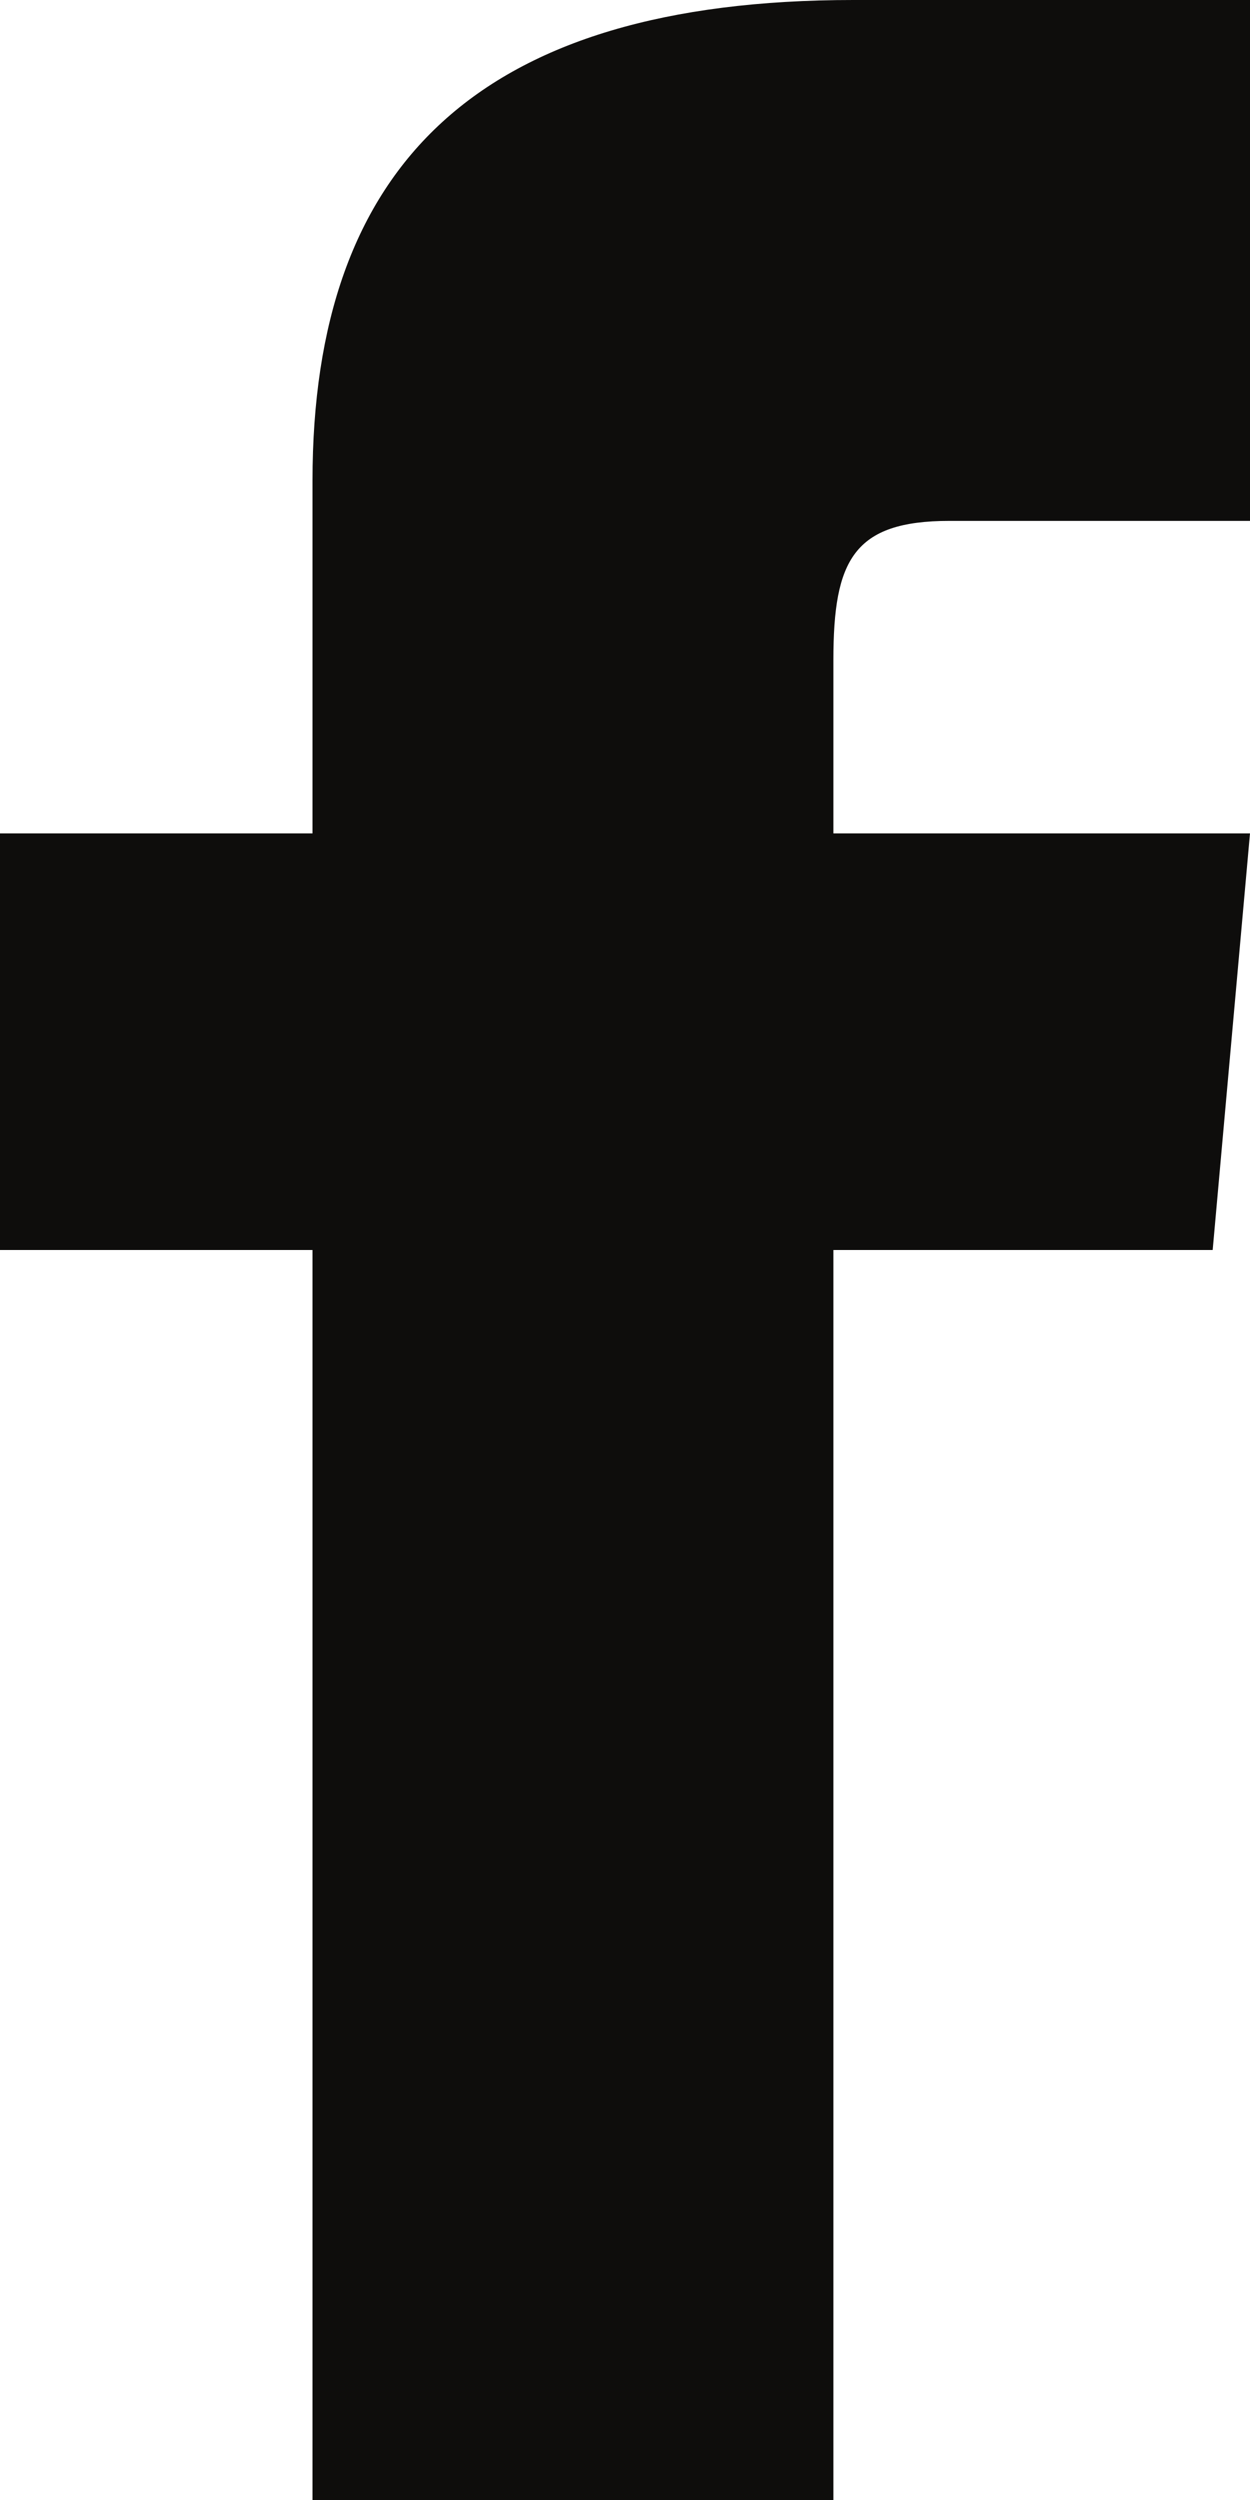
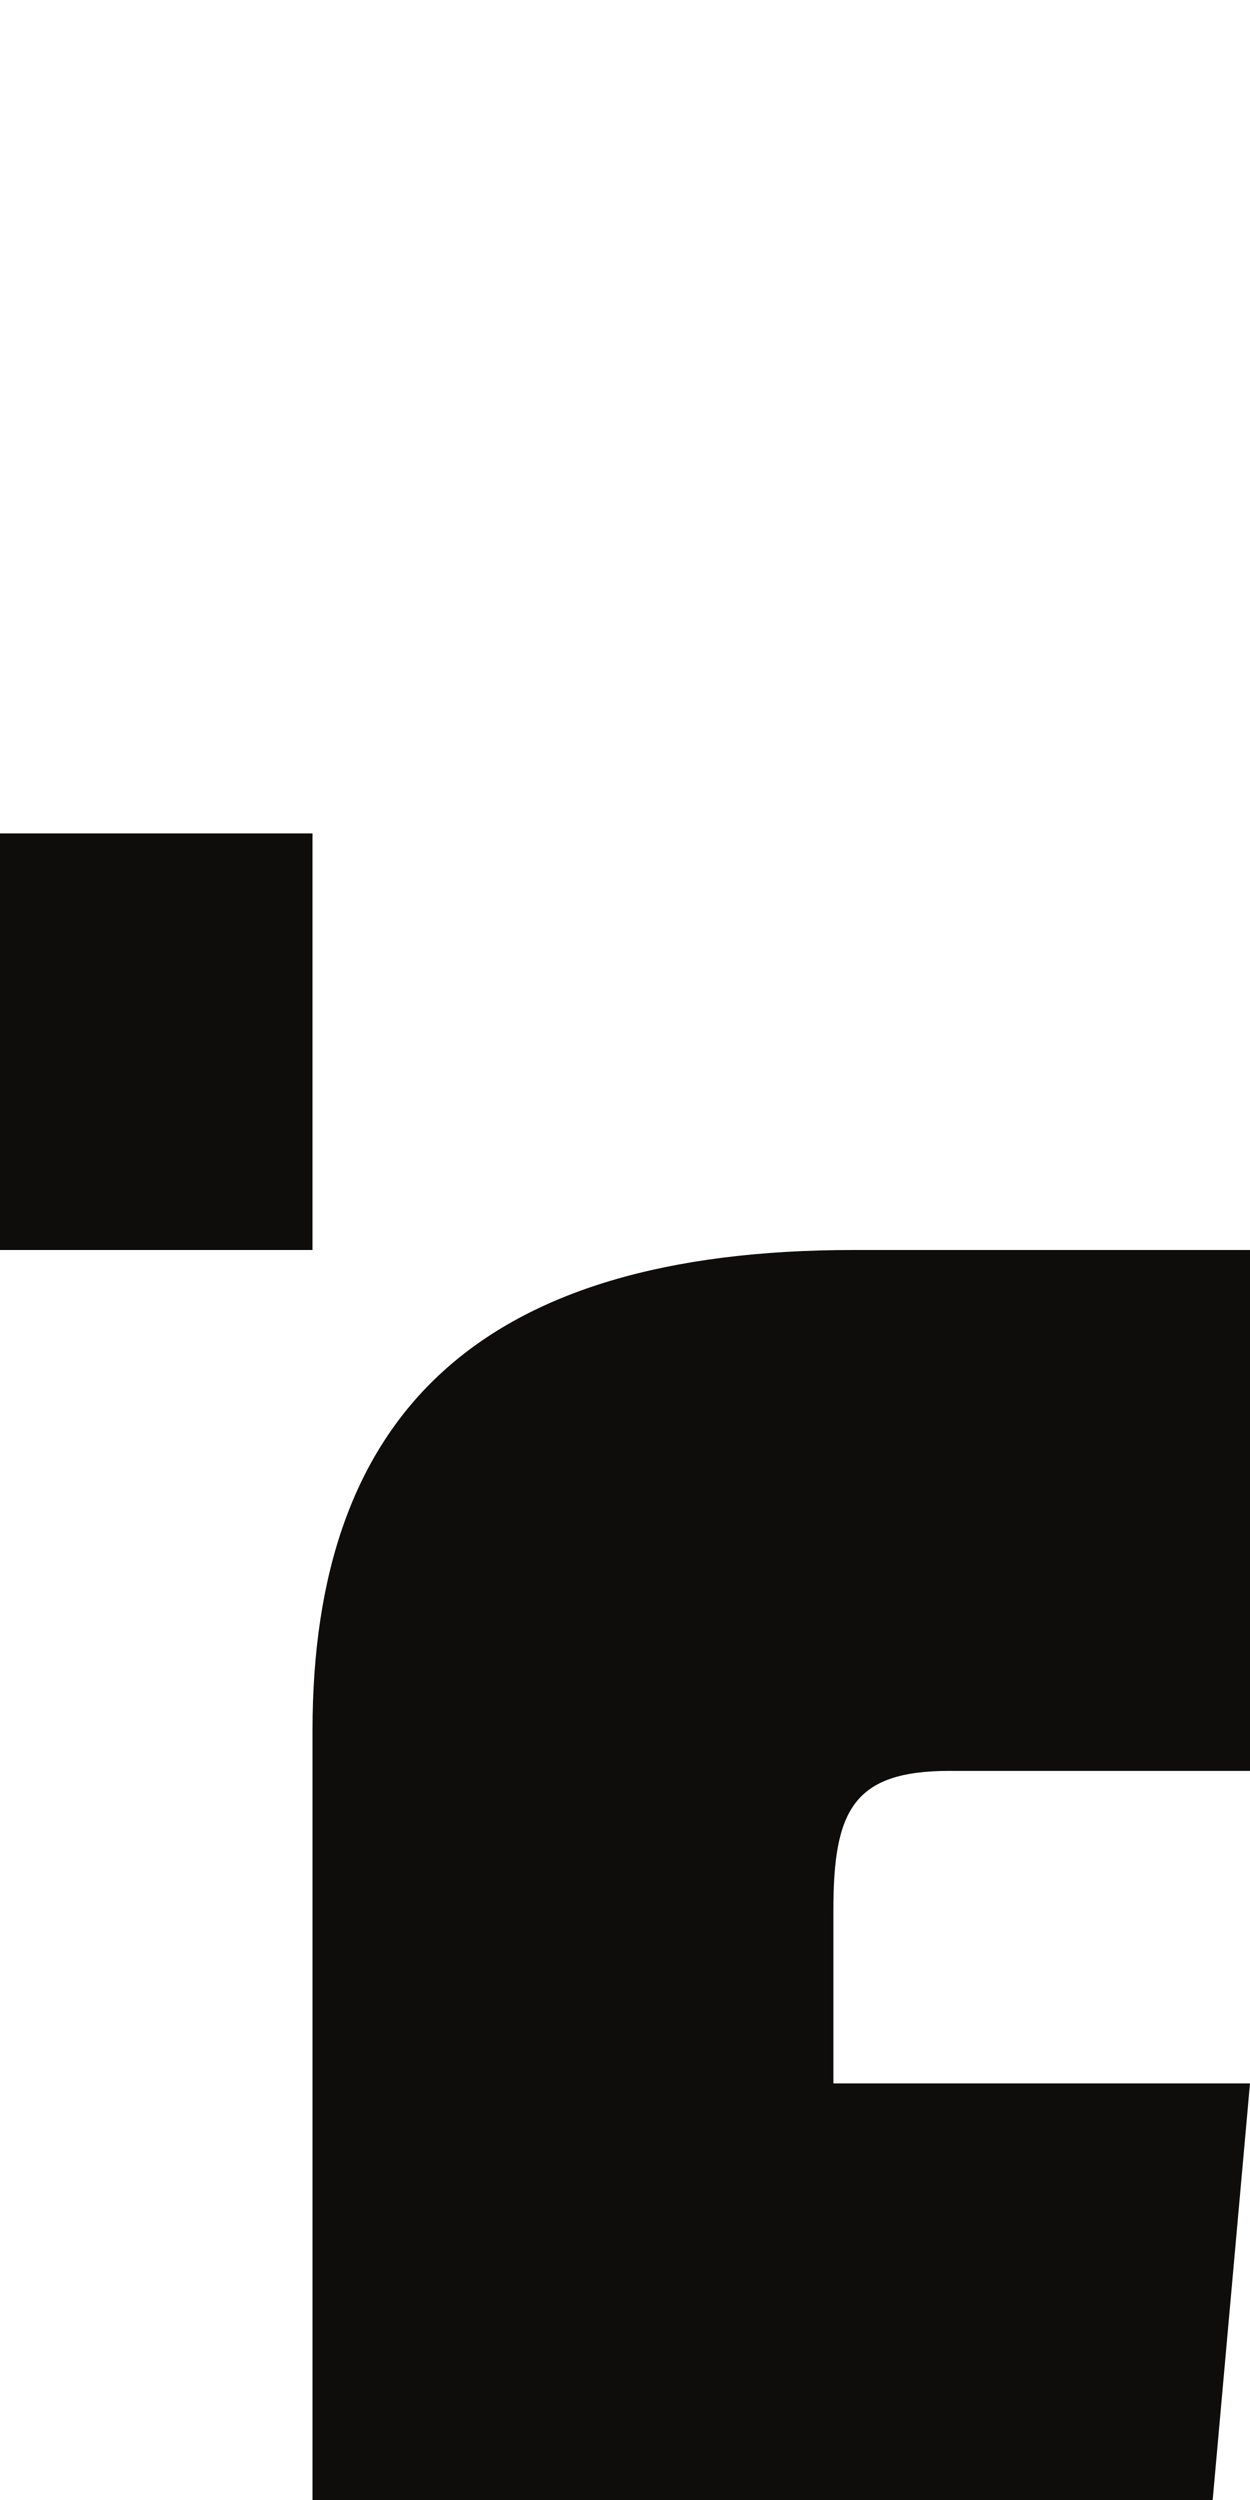
<svg xmlns="http://www.w3.org/2000/svg" height="14" viewBox="0 0 7 14" width="7">
-   <path d="m1.75 4.667h-1.75v2.333h1.75v7h2.917v-7h2.124l.209-2.333h-2.333v-.972c0-.557.112-.778.65-.778h1.683v-2.917h-2.221c-2.098 0-3.029.923-3.029 2.692z" fill="#0e0d0c" transform="" />
+   <path d="m1.75 4.667h-1.75v2.333h1.75v7h2.917h2.124l.209-2.333h-2.333v-.972c0-.557.112-.778.65-.778h1.683v-2.917h-2.221c-2.098 0-3.029.923-3.029 2.692z" fill="#0e0d0c" transform="" />
</svg>